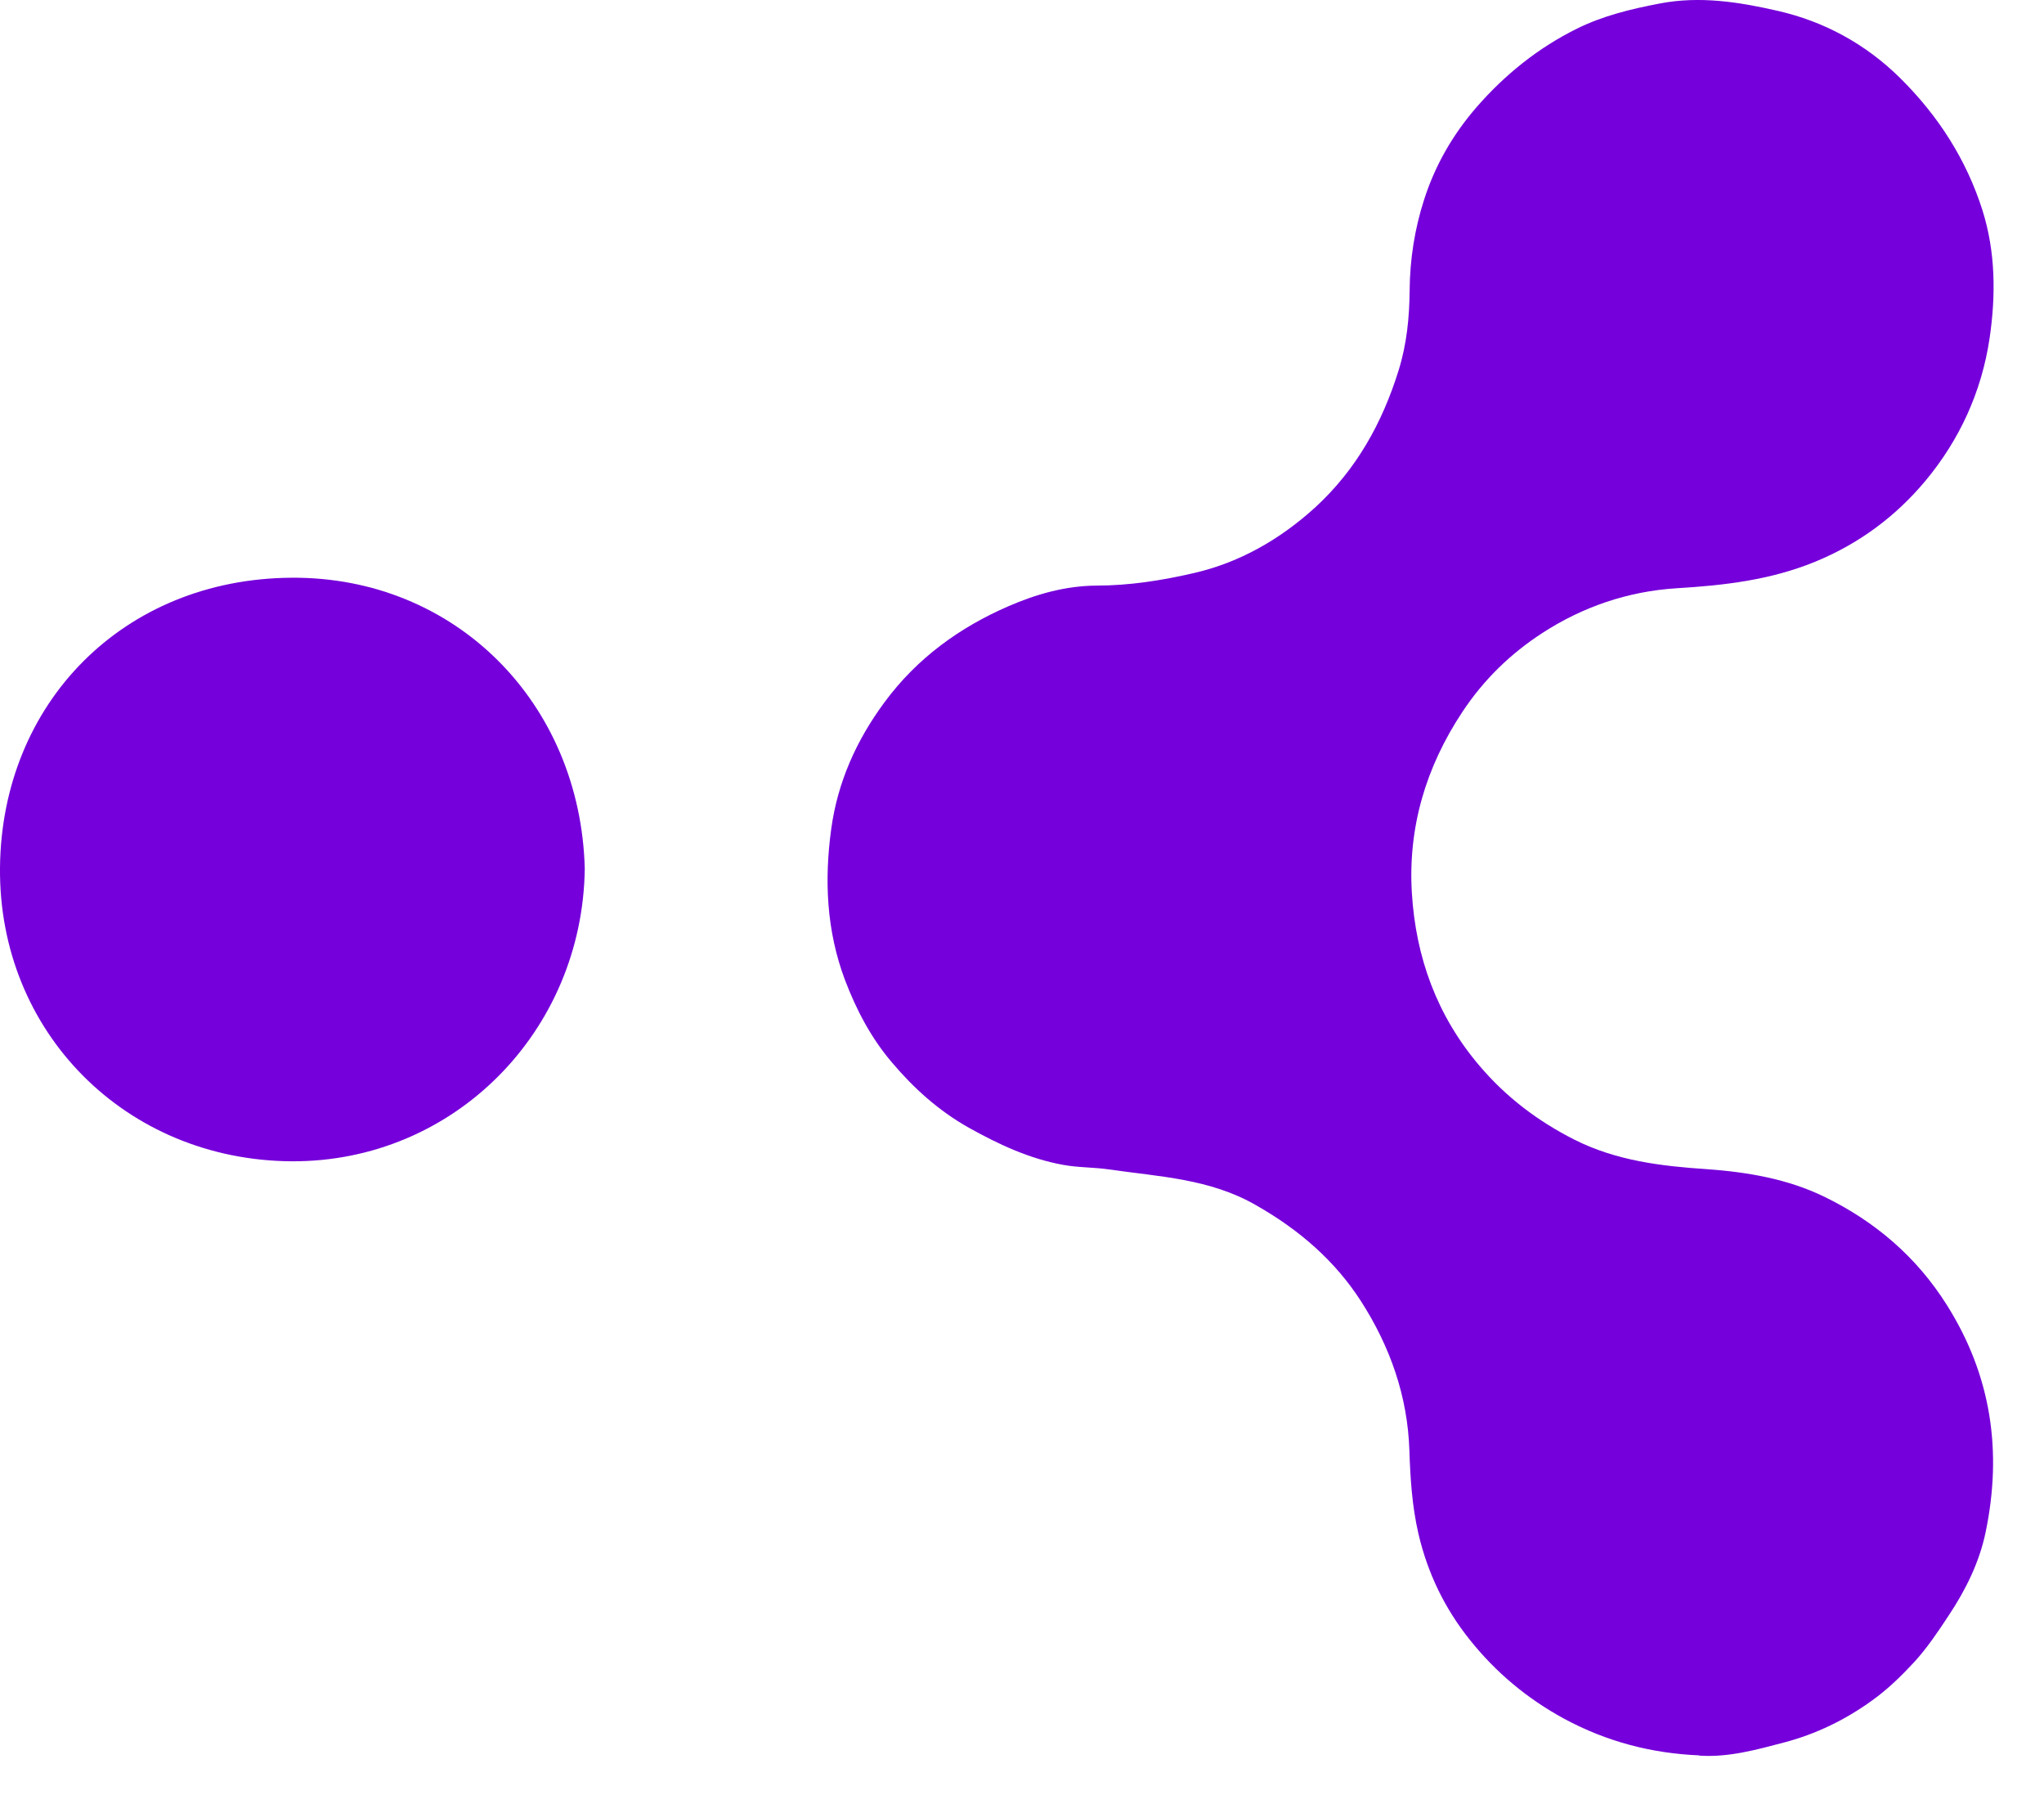
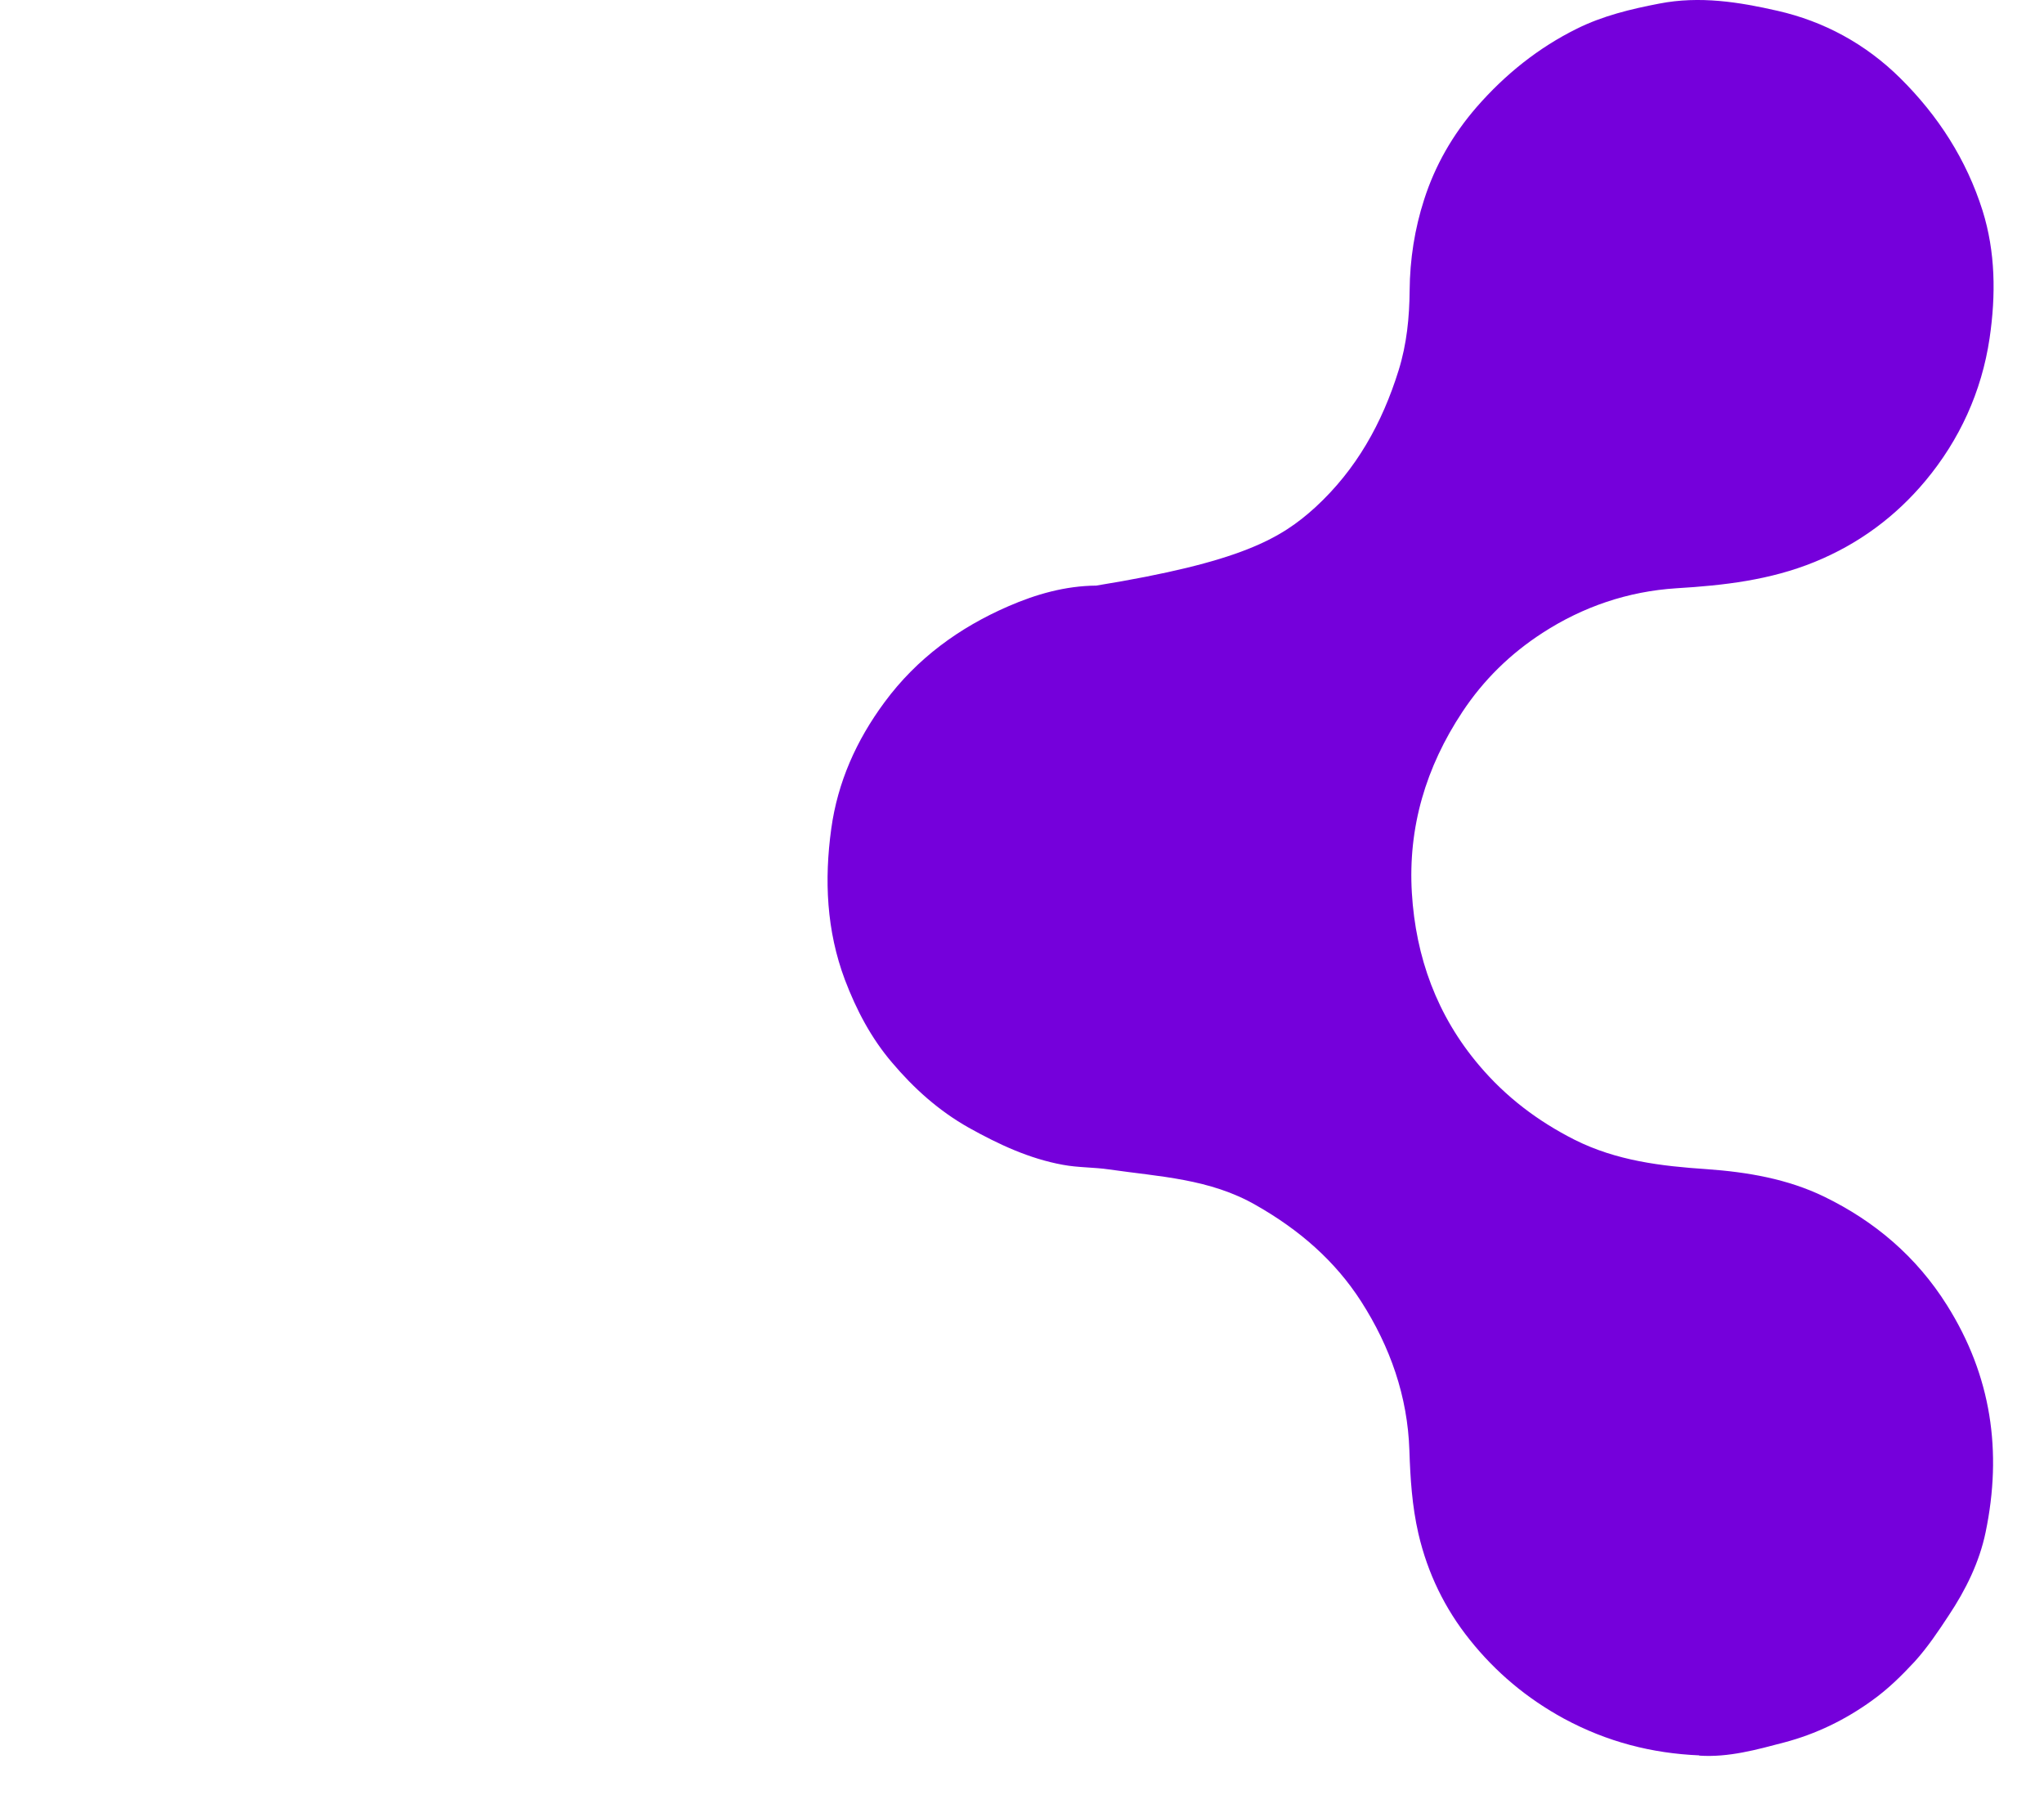
<svg xmlns="http://www.w3.org/2000/svg" width="34" height="30" viewBox="0 0 34 30" fill="none">
-   <path d="M28.268 29.193C27.475 29.16 26.729 28.967 26.017 28.583C25.399 28.247 24.877 27.808 24.449 27.271C24.036 26.756 23.748 26.168 23.594 25.506C23.488 25.046 23.459 24.585 23.444 24.125C23.415 23.219 23.123 22.397 22.644 21.648C22.206 20.964 21.606 20.449 20.894 20.044C20.127 19.601 19.279 19.569 18.446 19.448C18.194 19.411 17.93 19.419 17.678 19.371C17.119 19.269 16.611 19.031 16.114 18.754C15.614 18.472 15.201 18.1 14.839 17.672C14.492 17.267 14.244 16.795 14.054 16.294C13.747 15.476 13.71 14.632 13.827 13.784C13.933 13.01 14.244 12.312 14.715 11.676C15.252 10.949 15.957 10.437 16.772 10.083C17.233 9.882 17.722 9.743 18.234 9.739C18.789 9.739 19.337 9.652 19.874 9.527C20.638 9.348 21.303 8.961 21.881 8.435C22.56 7.81 22.991 7.039 23.265 6.158C23.401 5.72 23.444 5.278 23.448 4.832C23.452 4.313 23.532 3.805 23.689 3.319C23.872 2.749 24.164 2.241 24.562 1.781C25.038 1.236 25.589 0.794 26.232 0.476C26.66 0.264 27.124 0.151 27.599 0.06C28.275 -0.072 28.929 0.034 29.569 0.18C30.34 0.356 31.03 0.728 31.607 1.298C32.243 1.927 32.711 2.658 32.978 3.502C33.193 4.189 33.201 4.905 33.095 5.625C32.963 6.516 32.594 7.317 32.028 7.996C31.534 8.588 30.921 9.045 30.186 9.345C29.444 9.648 28.673 9.736 27.888 9.783C27.08 9.834 26.331 10.09 25.659 10.525C25.129 10.868 24.68 11.303 24.325 11.84C23.718 12.757 23.419 13.759 23.485 14.851C23.55 15.918 23.901 16.89 24.606 17.72C25.052 18.246 25.578 18.644 26.192 18.955C26.89 19.305 27.632 19.393 28.392 19.444C29.064 19.492 29.733 19.605 30.343 19.901C31.184 20.31 31.878 20.898 32.386 21.706C33.127 22.883 33.307 24.143 33.029 25.481C32.926 25.978 32.7 26.438 32.415 26.866C32.24 27.132 32.064 27.395 31.849 27.633C31.629 27.87 31.403 28.093 31.136 28.283C30.69 28.605 30.204 28.839 29.682 28.977C29.221 29.098 28.754 29.23 28.264 29.197L28.268 29.193Z" fill="#7500DB" />
-   <path d="M9.727 14.442C9.694 17.149 7.553 19.327 4.849 19.313C2.09 19.294 -0.025 17.164 0 14.431C0.026 11.694 2.05 9.626 4.849 9.608C7.575 9.589 9.654 11.687 9.727 14.445V14.442Z" fill="#7500DB" />
+   <path d="M28.268 29.193C27.475 29.16 26.729 28.967 26.017 28.583C25.399 28.247 24.877 27.808 24.449 27.271C24.036 26.756 23.748 26.168 23.594 25.506C23.488 25.046 23.459 24.585 23.444 24.125C23.415 23.219 23.123 22.397 22.644 21.648C22.206 20.964 21.606 20.449 20.894 20.044C20.127 19.601 19.279 19.569 18.446 19.448C18.194 19.411 17.93 19.419 17.678 19.371C17.119 19.269 16.611 19.031 16.114 18.754C15.614 18.472 15.201 18.1 14.839 17.672C14.492 17.267 14.244 16.795 14.054 16.294C13.747 15.476 13.71 14.632 13.827 13.784C13.933 13.01 14.244 12.312 14.715 11.676C15.252 10.949 15.957 10.437 16.772 10.083C17.233 9.882 17.722 9.743 18.234 9.739C20.638 9.348 21.303 8.961 21.881 8.435C22.56 7.81 22.991 7.039 23.265 6.158C23.401 5.72 23.444 5.278 23.448 4.832C23.452 4.313 23.532 3.805 23.689 3.319C23.872 2.749 24.164 2.241 24.562 1.781C25.038 1.236 25.589 0.794 26.232 0.476C26.66 0.264 27.124 0.151 27.599 0.06C28.275 -0.072 28.929 0.034 29.569 0.18C30.34 0.356 31.03 0.728 31.607 1.298C32.243 1.927 32.711 2.658 32.978 3.502C33.193 4.189 33.201 4.905 33.095 5.625C32.963 6.516 32.594 7.317 32.028 7.996C31.534 8.588 30.921 9.045 30.186 9.345C29.444 9.648 28.673 9.736 27.888 9.783C27.08 9.834 26.331 10.09 25.659 10.525C25.129 10.868 24.68 11.303 24.325 11.84C23.718 12.757 23.419 13.759 23.485 14.851C23.55 15.918 23.901 16.89 24.606 17.72C25.052 18.246 25.578 18.644 26.192 18.955C26.89 19.305 27.632 19.393 28.392 19.444C29.064 19.492 29.733 19.605 30.343 19.901C31.184 20.31 31.878 20.898 32.386 21.706C33.127 22.883 33.307 24.143 33.029 25.481C32.926 25.978 32.7 26.438 32.415 26.866C32.24 27.132 32.064 27.395 31.849 27.633C31.629 27.87 31.403 28.093 31.136 28.283C30.69 28.605 30.204 28.839 29.682 28.977C29.221 29.098 28.754 29.23 28.264 29.197L28.268 29.193Z" fill="#7500DB" />
</svg>